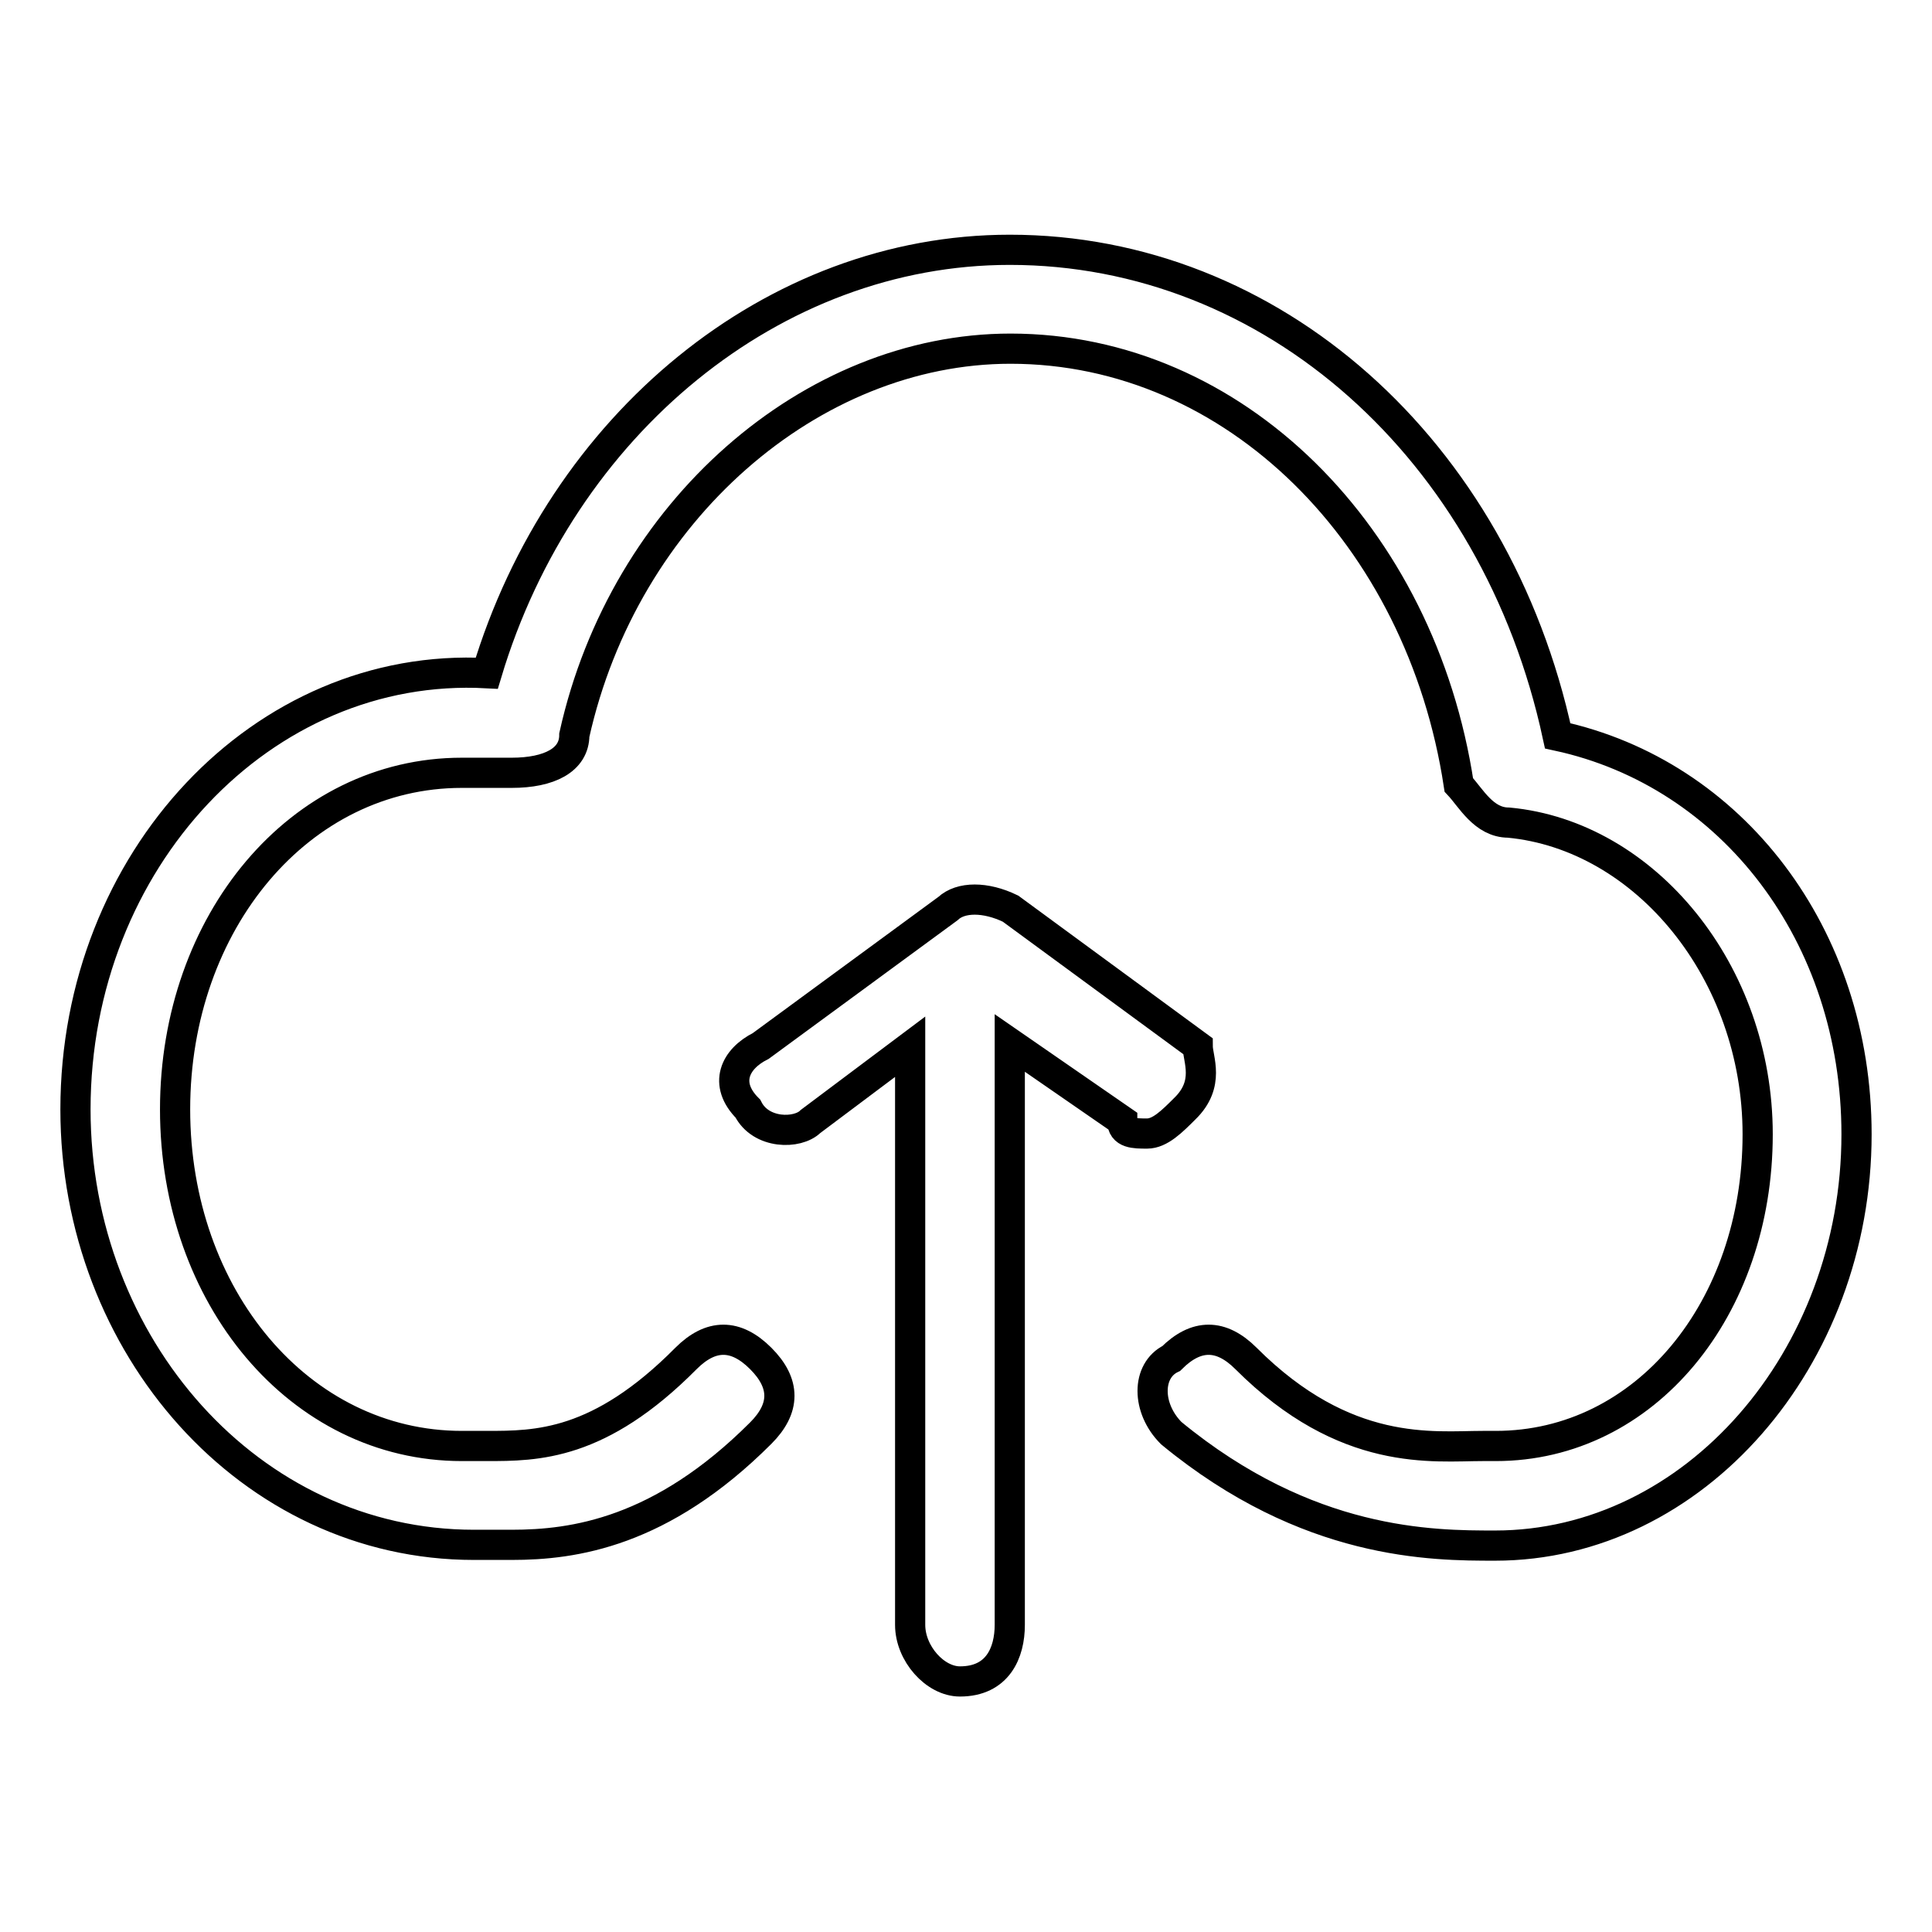
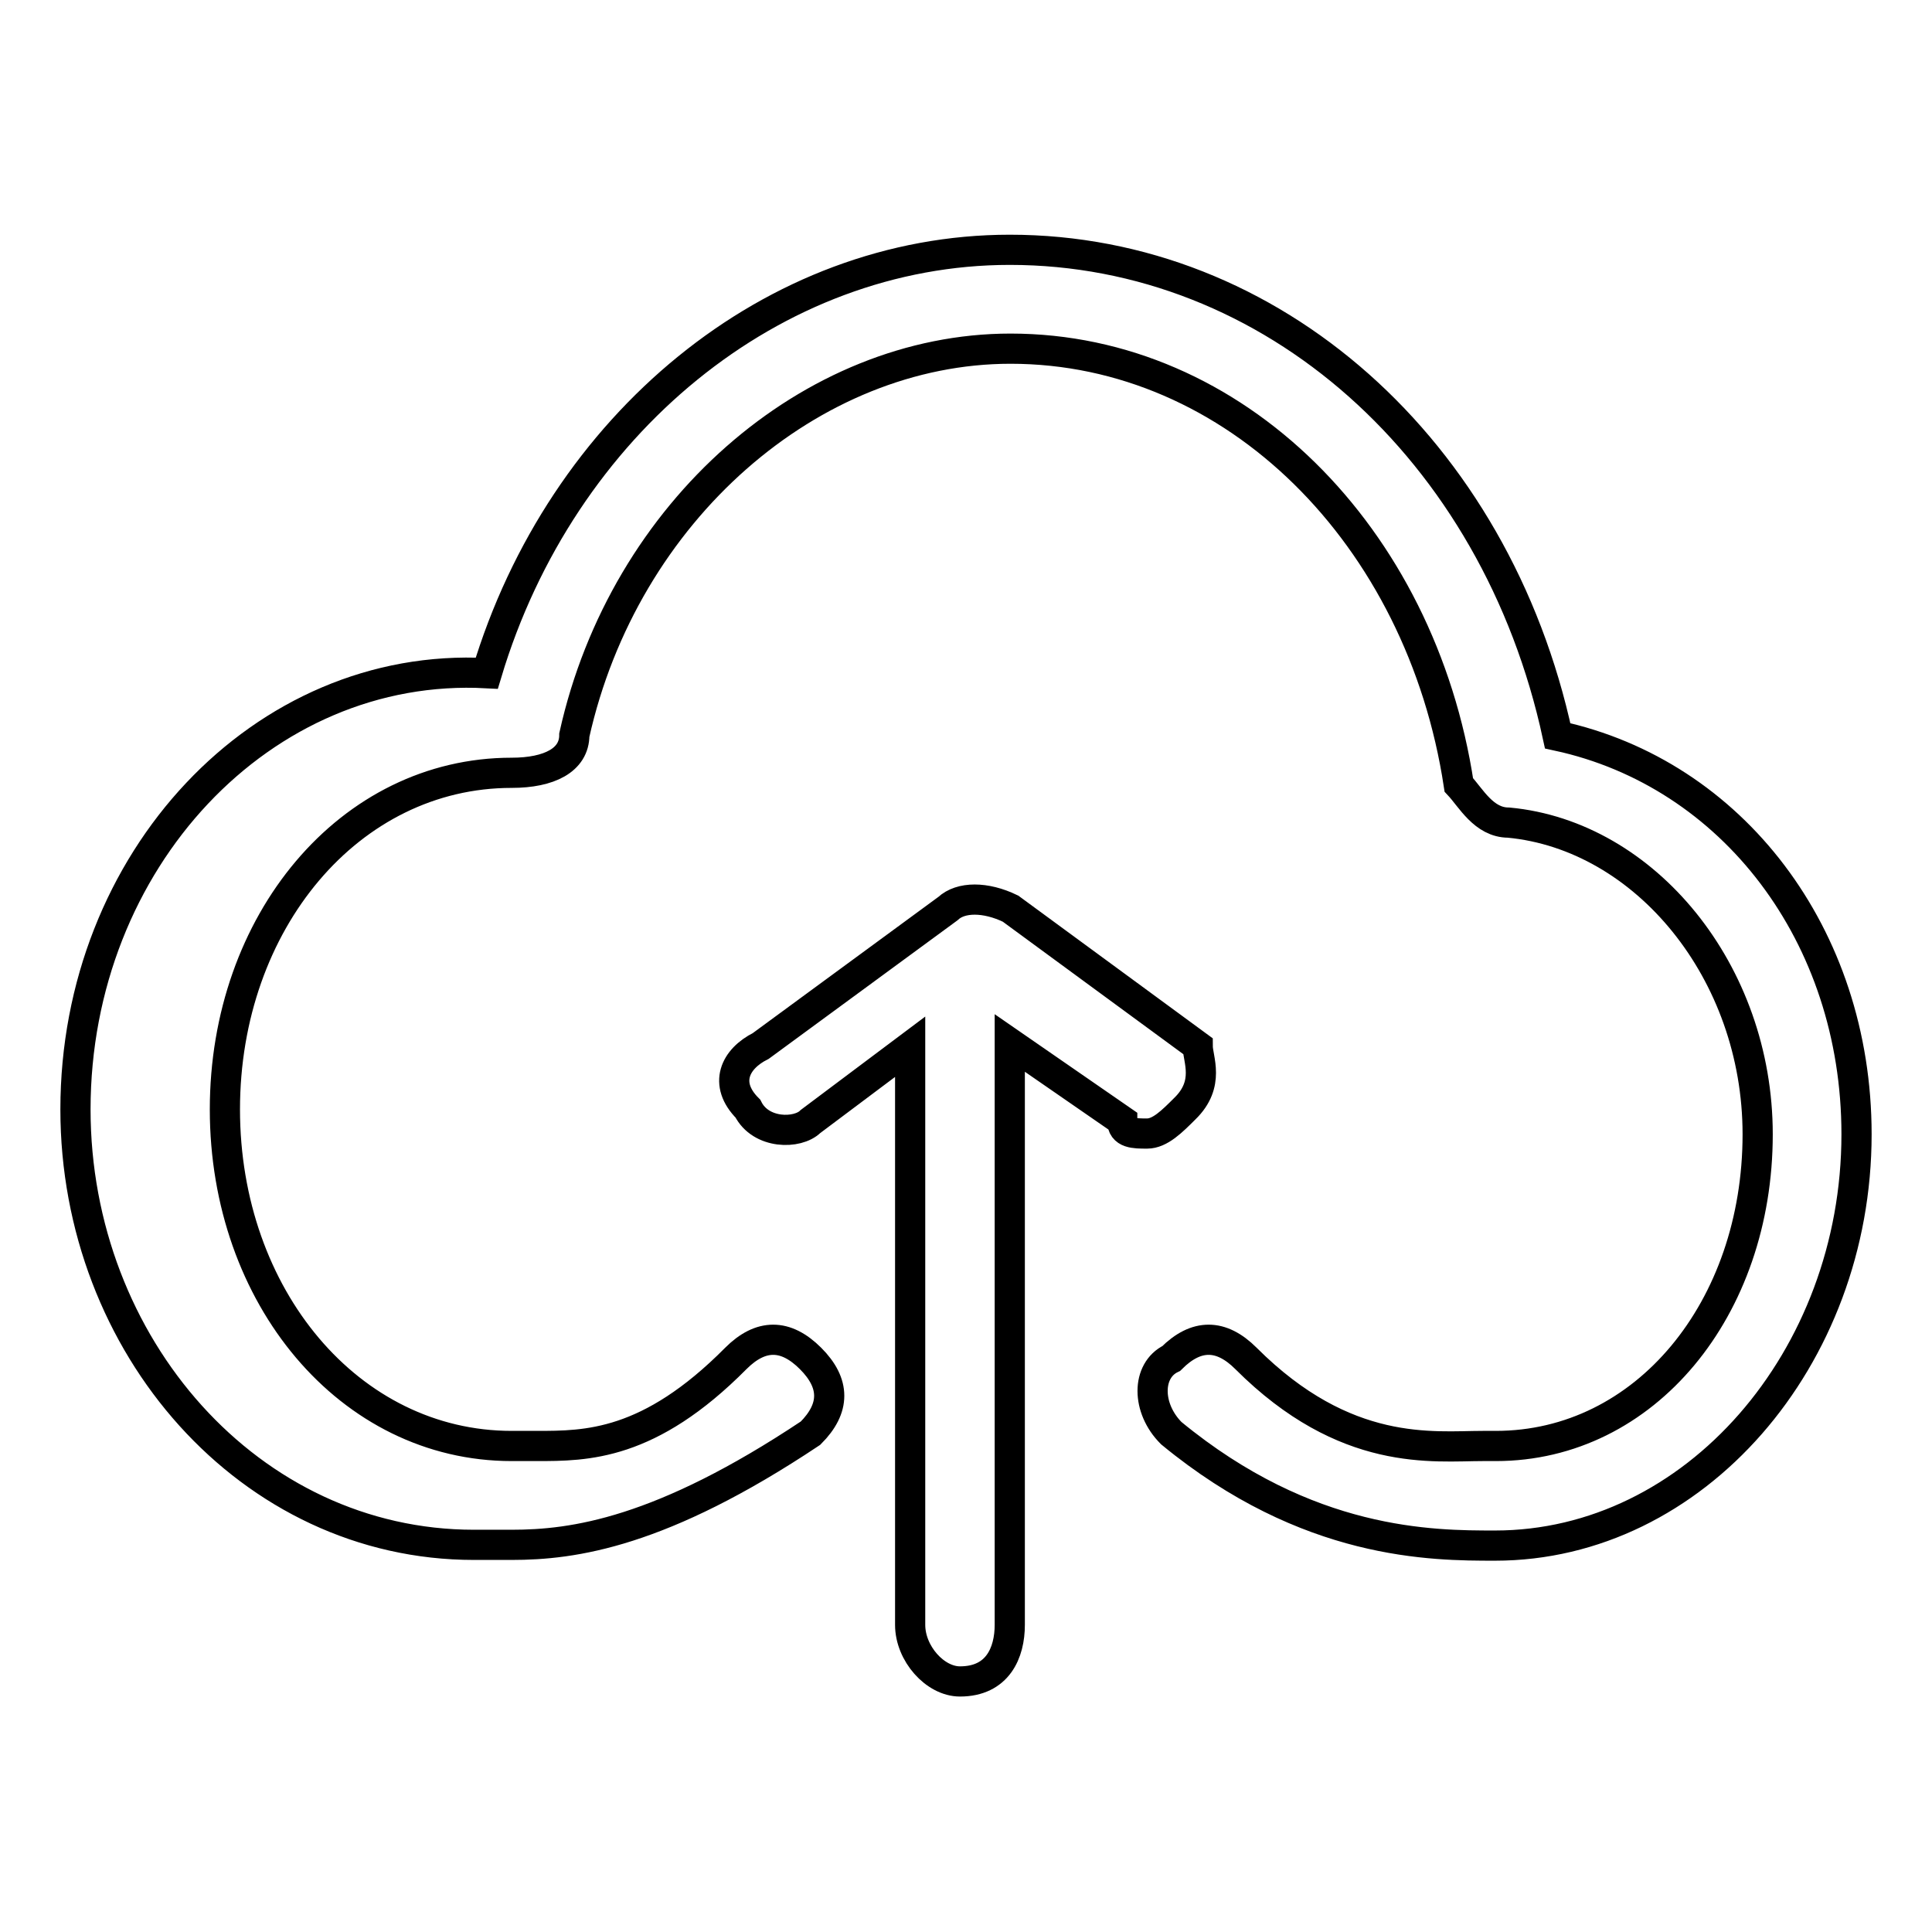
<svg xmlns="http://www.w3.org/2000/svg" version="1.1" x="0px" y="0px" viewBox="0 0 256 256" enable-background="new 0 0 256 256" xml:space="preserve">
  <g>
-     <path stroke-width="4" fill-opacity="0" stroke="#000000" d="M120.6,138.7l-13.2,9.9c-1.7,1.7-6.6,1.7-8.3-1.7c-3.3-3.3-1.7-6.6,1.7-8.3l24.8-18.2c1.7-1.6,5-1.6,8.3,0 l24.8,18.2c0,1.7,1.7,5-1.7,8.3c-1.7,1.7-3.3,3.3-5,3.3s-3.3,0-3.3-1.7l-14.9-10.3v77.1c0,3.7-1.6,7.5-6.6,7.5 c-3.3,0-6.6-3.7-6.6-7.5V138.7z M67.8,204.7h-5C33.1,204.7,10,178.3,10,147c0-33,24.8-59.4,54.5-57.8c9.9-33,38-56.1,69.3-56.1 c34.7,0,64.4,26.4,72.6,64.4c23.1,5,39.6,26.4,39.6,52.8c0,29.7-21.5,54.5-47.9,54.5c-8.3,0-24.8,0-42.9-14.9 c-3.3-3.3-3.3-8.3,0-9.9c3.3-3.3,6.6-3.3,9.9,0c13.2,13.2,24.8,11.6,31.4,11.6h1.7c19.8,0,34.7-18.2,34.7-41.3 c0-21.5-14.9-39.6-33-41.3c-3.3,0-5-3.3-6.6-5c-5-33-29.7-57.8-59.4-57.8c-26.4,0-51.2,21.5-57.8,51.2c0,3.3-3.3,5-8.3,5h-6.6 c-21.5,0-38,19.8-38,44.6c0,24.8,16.5,44.6,38,44.6h3.3c6.6,0,14.9,0,26.4-11.6c3.3-3.3,6.6-3.3,9.9,0c3.3,3.3,3.3,6.6,0,9.9 C87.6,203.1,76,204.7,67.8,204.7z" />
+     <path stroke-width="4" fill-opacity="0" stroke="#000000" d="M120.6,138.7l-13.2,9.9c-1.7,1.7-6.6,1.7-8.3-1.7c-3.3-3.3-1.7-6.6,1.7-8.3l24.8-18.2c1.7-1.6,5-1.6,8.3,0 l24.8,18.2c0,1.7,1.7,5-1.7,8.3c-1.7,1.7-3.3,3.3-5,3.3s-3.3,0-3.3-1.7l-14.9-10.3v77.1c0,3.7-1.6,7.5-6.6,7.5 c-3.3,0-6.6-3.7-6.6-7.5V138.7z M67.8,204.7h-5C33.1,204.7,10,178.3,10,147c0-33,24.8-59.4,54.5-57.8c9.9-33,38-56.1,69.3-56.1 c34.7,0,64.4,26.4,72.6,64.4c23.1,5,39.6,26.4,39.6,52.8c0,29.7-21.5,54.5-47.9,54.5c-8.3,0-24.8,0-42.9-14.9 c-3.3-3.3-3.3-8.3,0-9.9c3.3-3.3,6.6-3.3,9.9,0c13.2,13.2,24.8,11.6,31.4,11.6h1.7c19.8,0,34.7-18.2,34.7-41.3 c0-21.5-14.9-39.6-33-41.3c-3.3,0-5-3.3-6.6-5c-5-33-29.7-57.8-59.4-57.8c-26.4,0-51.2,21.5-57.8,51.2c0,3.3-3.3,5-8.3,5c-21.5,0-38,19.8-38,44.6c0,24.8,16.5,44.6,38,44.6h3.3c6.6,0,14.9,0,26.4-11.6c3.3-3.3,6.6-3.3,9.9,0c3.3,3.3,3.3,6.6,0,9.9 C87.6,203.1,76,204.7,67.8,204.7z" />
  </g>
</svg>